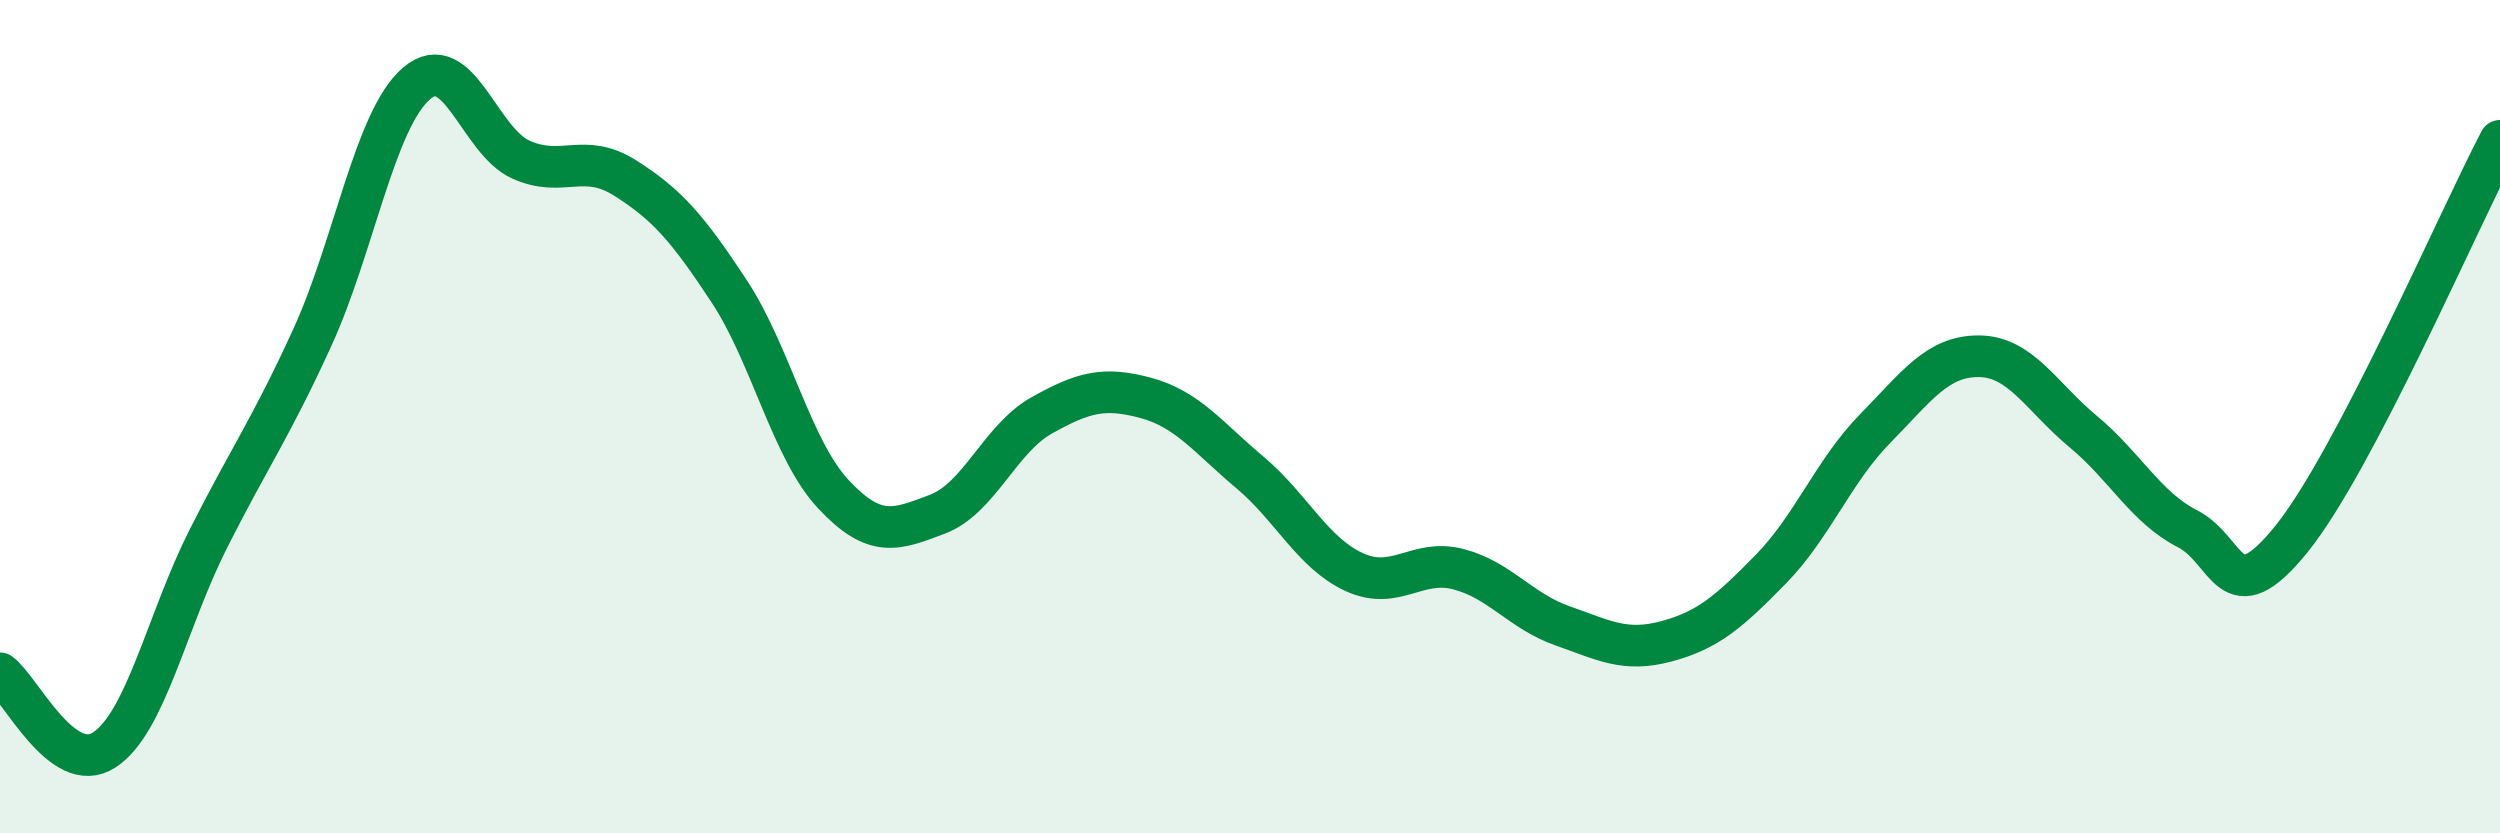
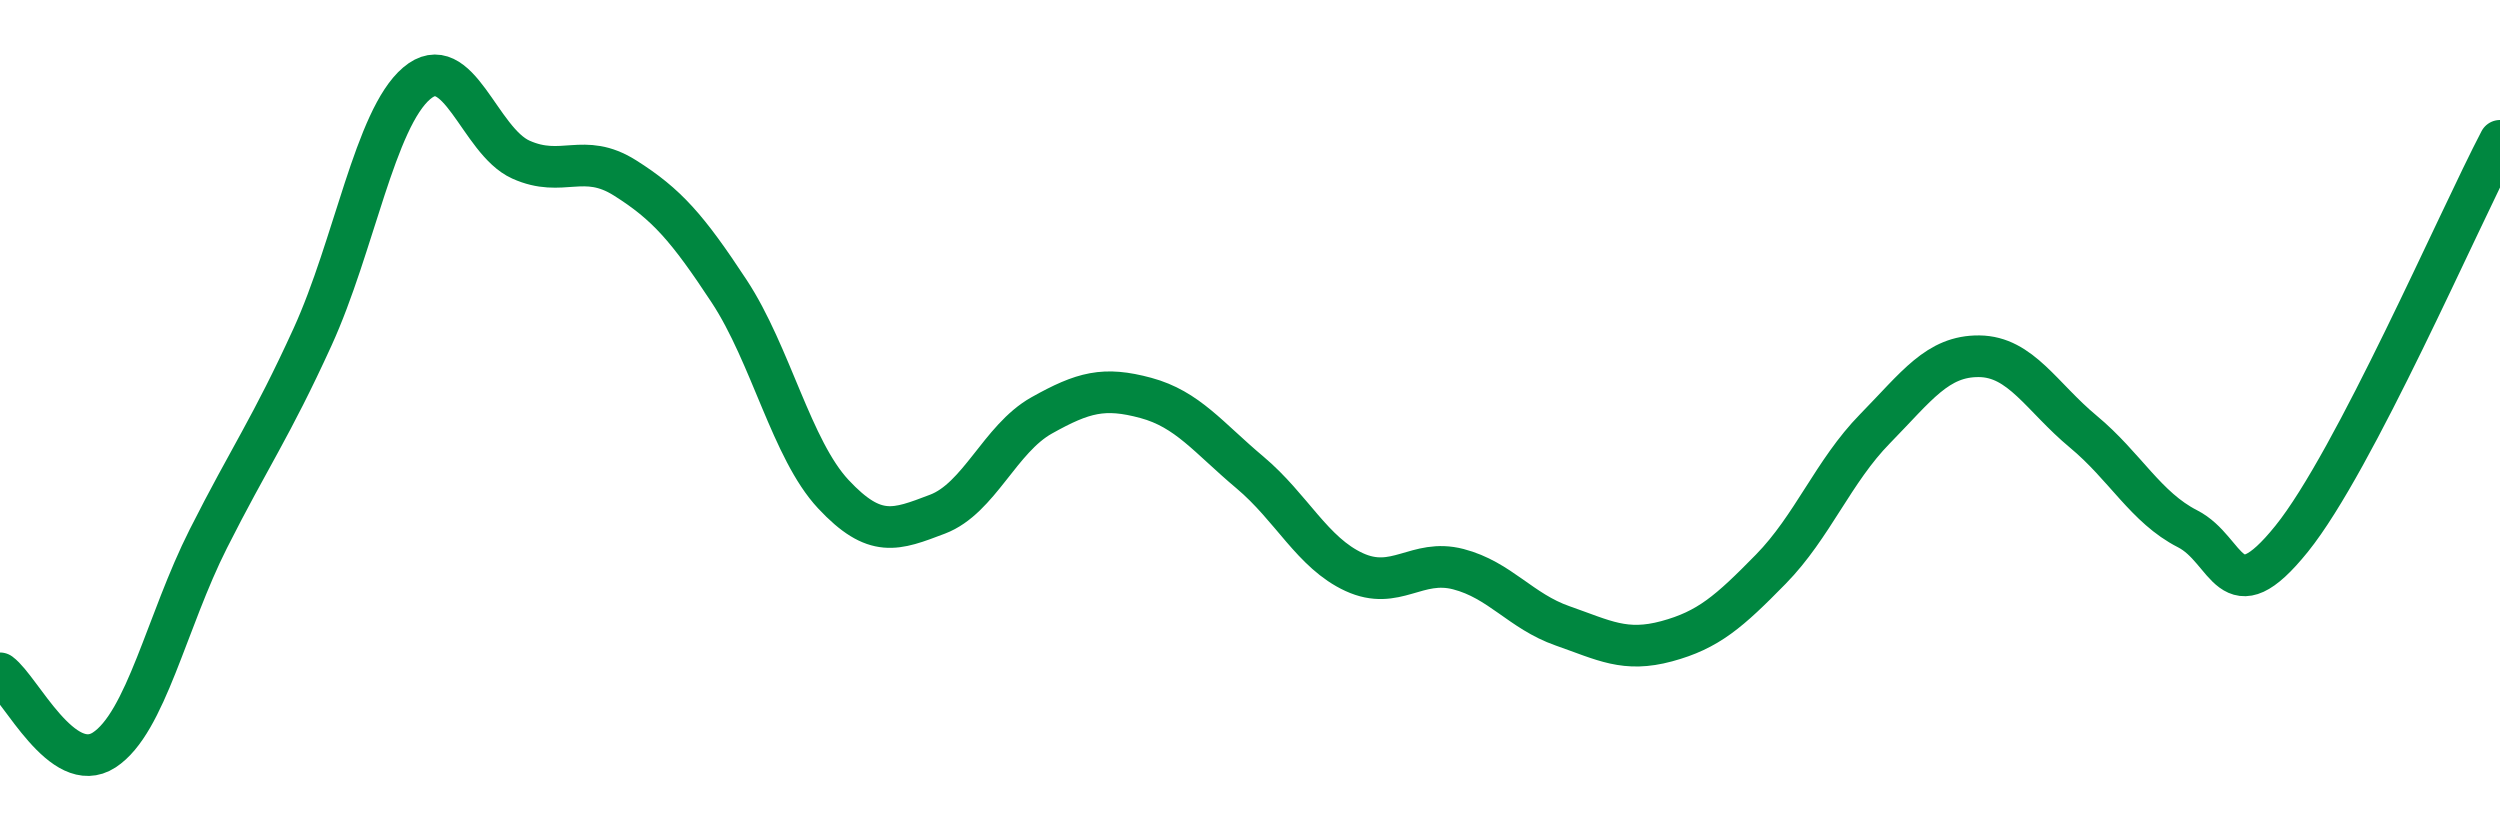
<svg xmlns="http://www.w3.org/2000/svg" width="60" height="20" viewBox="0 0 60 20">
-   <path d="M 0,16.16 C 0.5,16.53 1.5,18.65 2.5,18 C 3.5,17.35 4,14.91 5,12.93 C 6,10.95 6.5,10.28 7.5,8.09 C 8.5,5.9 9,2.85 10,2 C 11,1.15 11.5,3.38 12.5,3.83 C 13.5,4.28 14,3.64 15,4.27 C 16,4.9 16.5,5.47 17.5,6.99 C 18.5,8.51 19,10.79 20,11.86 C 21,12.93 21.5,12.72 22.5,12.34 C 23.5,11.96 24,10.53 25,9.97 C 26,9.41 26.5,9.28 27.5,9.55 C 28.5,9.82 29,10.5 30,11.34 C 31,12.18 31.5,13.27 32.5,13.73 C 33.5,14.19 34,13.4 35,13.66 C 36,13.92 36.5,14.67 37.5,15.02 C 38.5,15.37 39,15.66 40,15.39 C 41,15.12 41.5,14.68 42.5,13.66 C 43.5,12.64 44,11.31 45,10.29 C 46,9.27 46.5,8.54 47.5,8.55 C 48.5,8.56 49,9.53 50,10.36 C 51,11.19 51.5,12.18 52.5,12.69 C 53.5,13.2 53.5,14.79 55,12.93 C 56.5,11.07 59,5.29 60,3.38L60 20L0 20Z" fill="#008740" opacity="0.1" stroke-linecap="round" stroke-linejoin="round" />
  <path d="M 0,16.16 C 0.5,16.53 1.5,18.65 2.5,18 C 3.5,17.35 4,14.91 5,12.93 C 6,10.95 6.5,10.28 7.5,8.09 C 8.5,5.9 9,2.85 10,2 C 11,1.15 11.5,3.38 12.5,3.83 C 13.5,4.28 14,3.64 15,4.27 C 16,4.9 16.5,5.47 17.5,6.99 C 18.5,8.51 19,10.79 20,11.86 C 21,12.93 21.5,12.72 22.5,12.34 C 23.5,11.96 24,10.53 25,9.97 C 26,9.41 26.5,9.28 27.5,9.55 C 28.5,9.82 29,10.5 30,11.34 C 31,12.18 31.5,13.27 32.5,13.73 C 33.5,14.19 34,13.4 35,13.66 C 36,13.92 36.5,14.67 37.5,15.02 C 38.5,15.37 39,15.66 40,15.39 C 41,15.12 41.5,14.68 42.5,13.66 C 43.5,12.64 44,11.31 45,10.29 C 46,9.27 46.5,8.54 47.5,8.55 C 48.5,8.56 49,9.53 50,10.36 C 51,11.19 51.5,12.18 52.5,12.69 C 53.5,13.2 53.5,14.79 55,12.93 C 56.5,11.07 59,5.29 60,3.38" stroke="#008740" stroke-width="1" fill="none" stroke-linecap="round" stroke-linejoin="round" />
</svg>